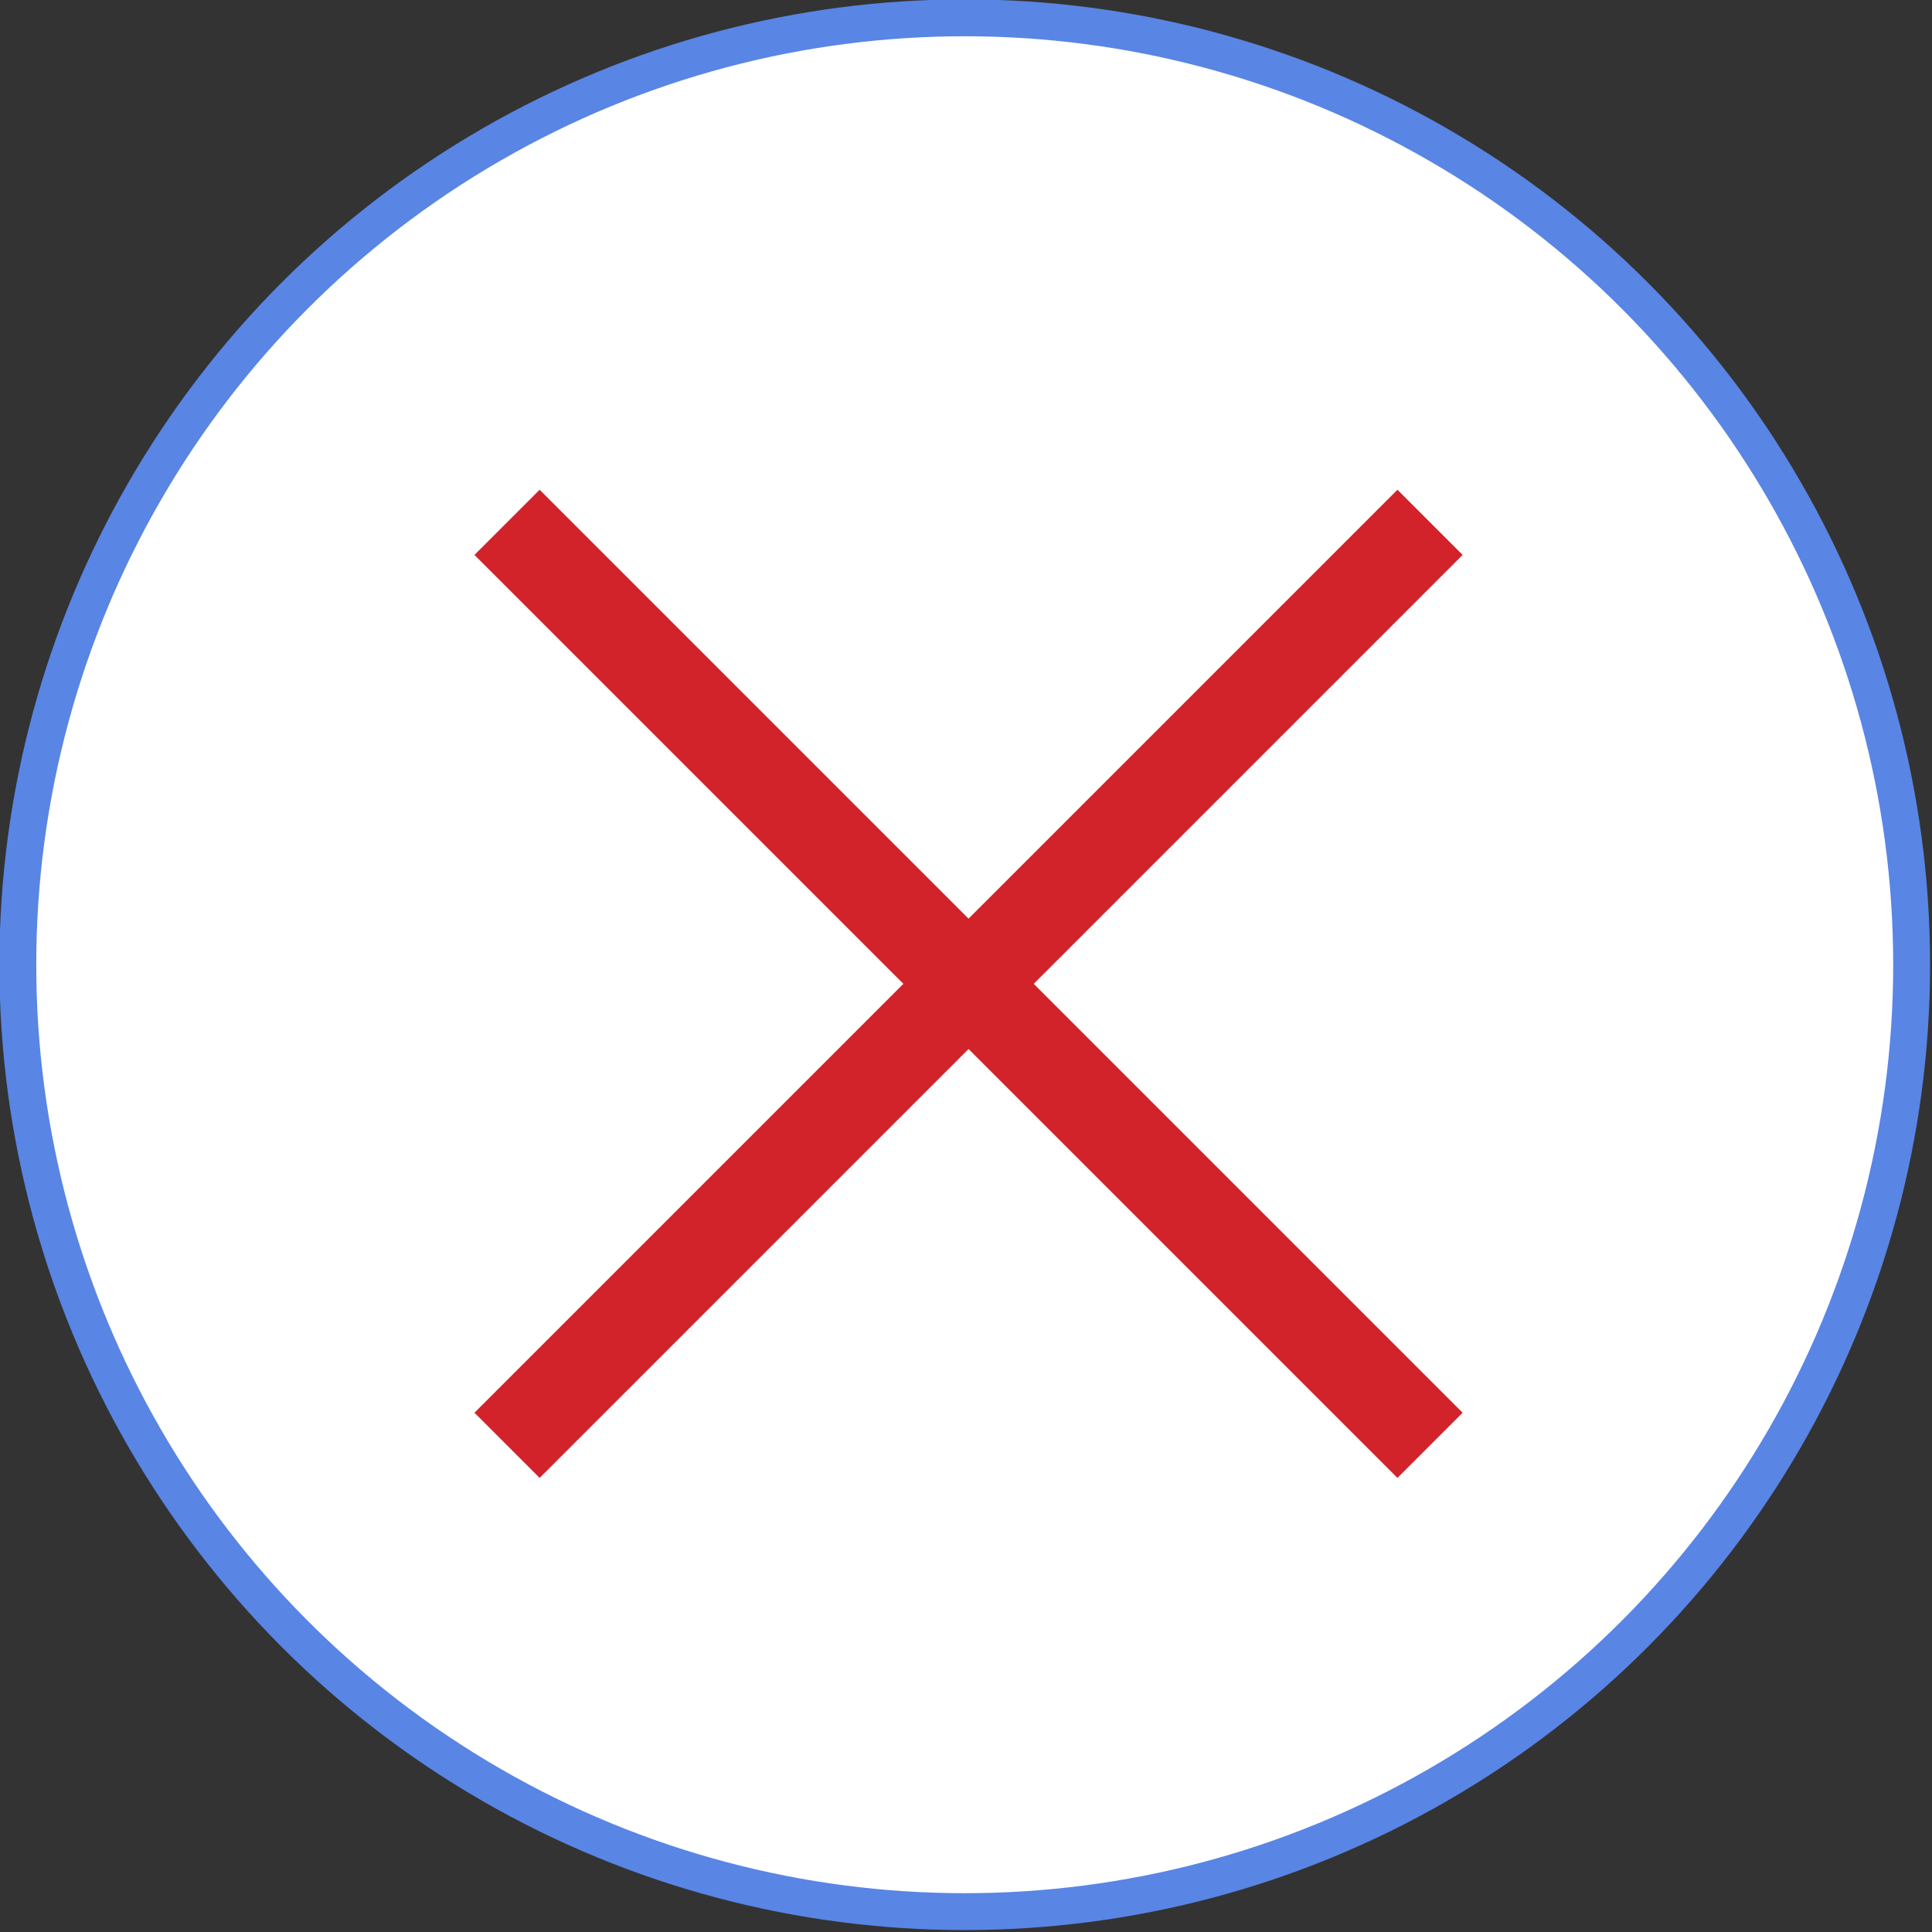
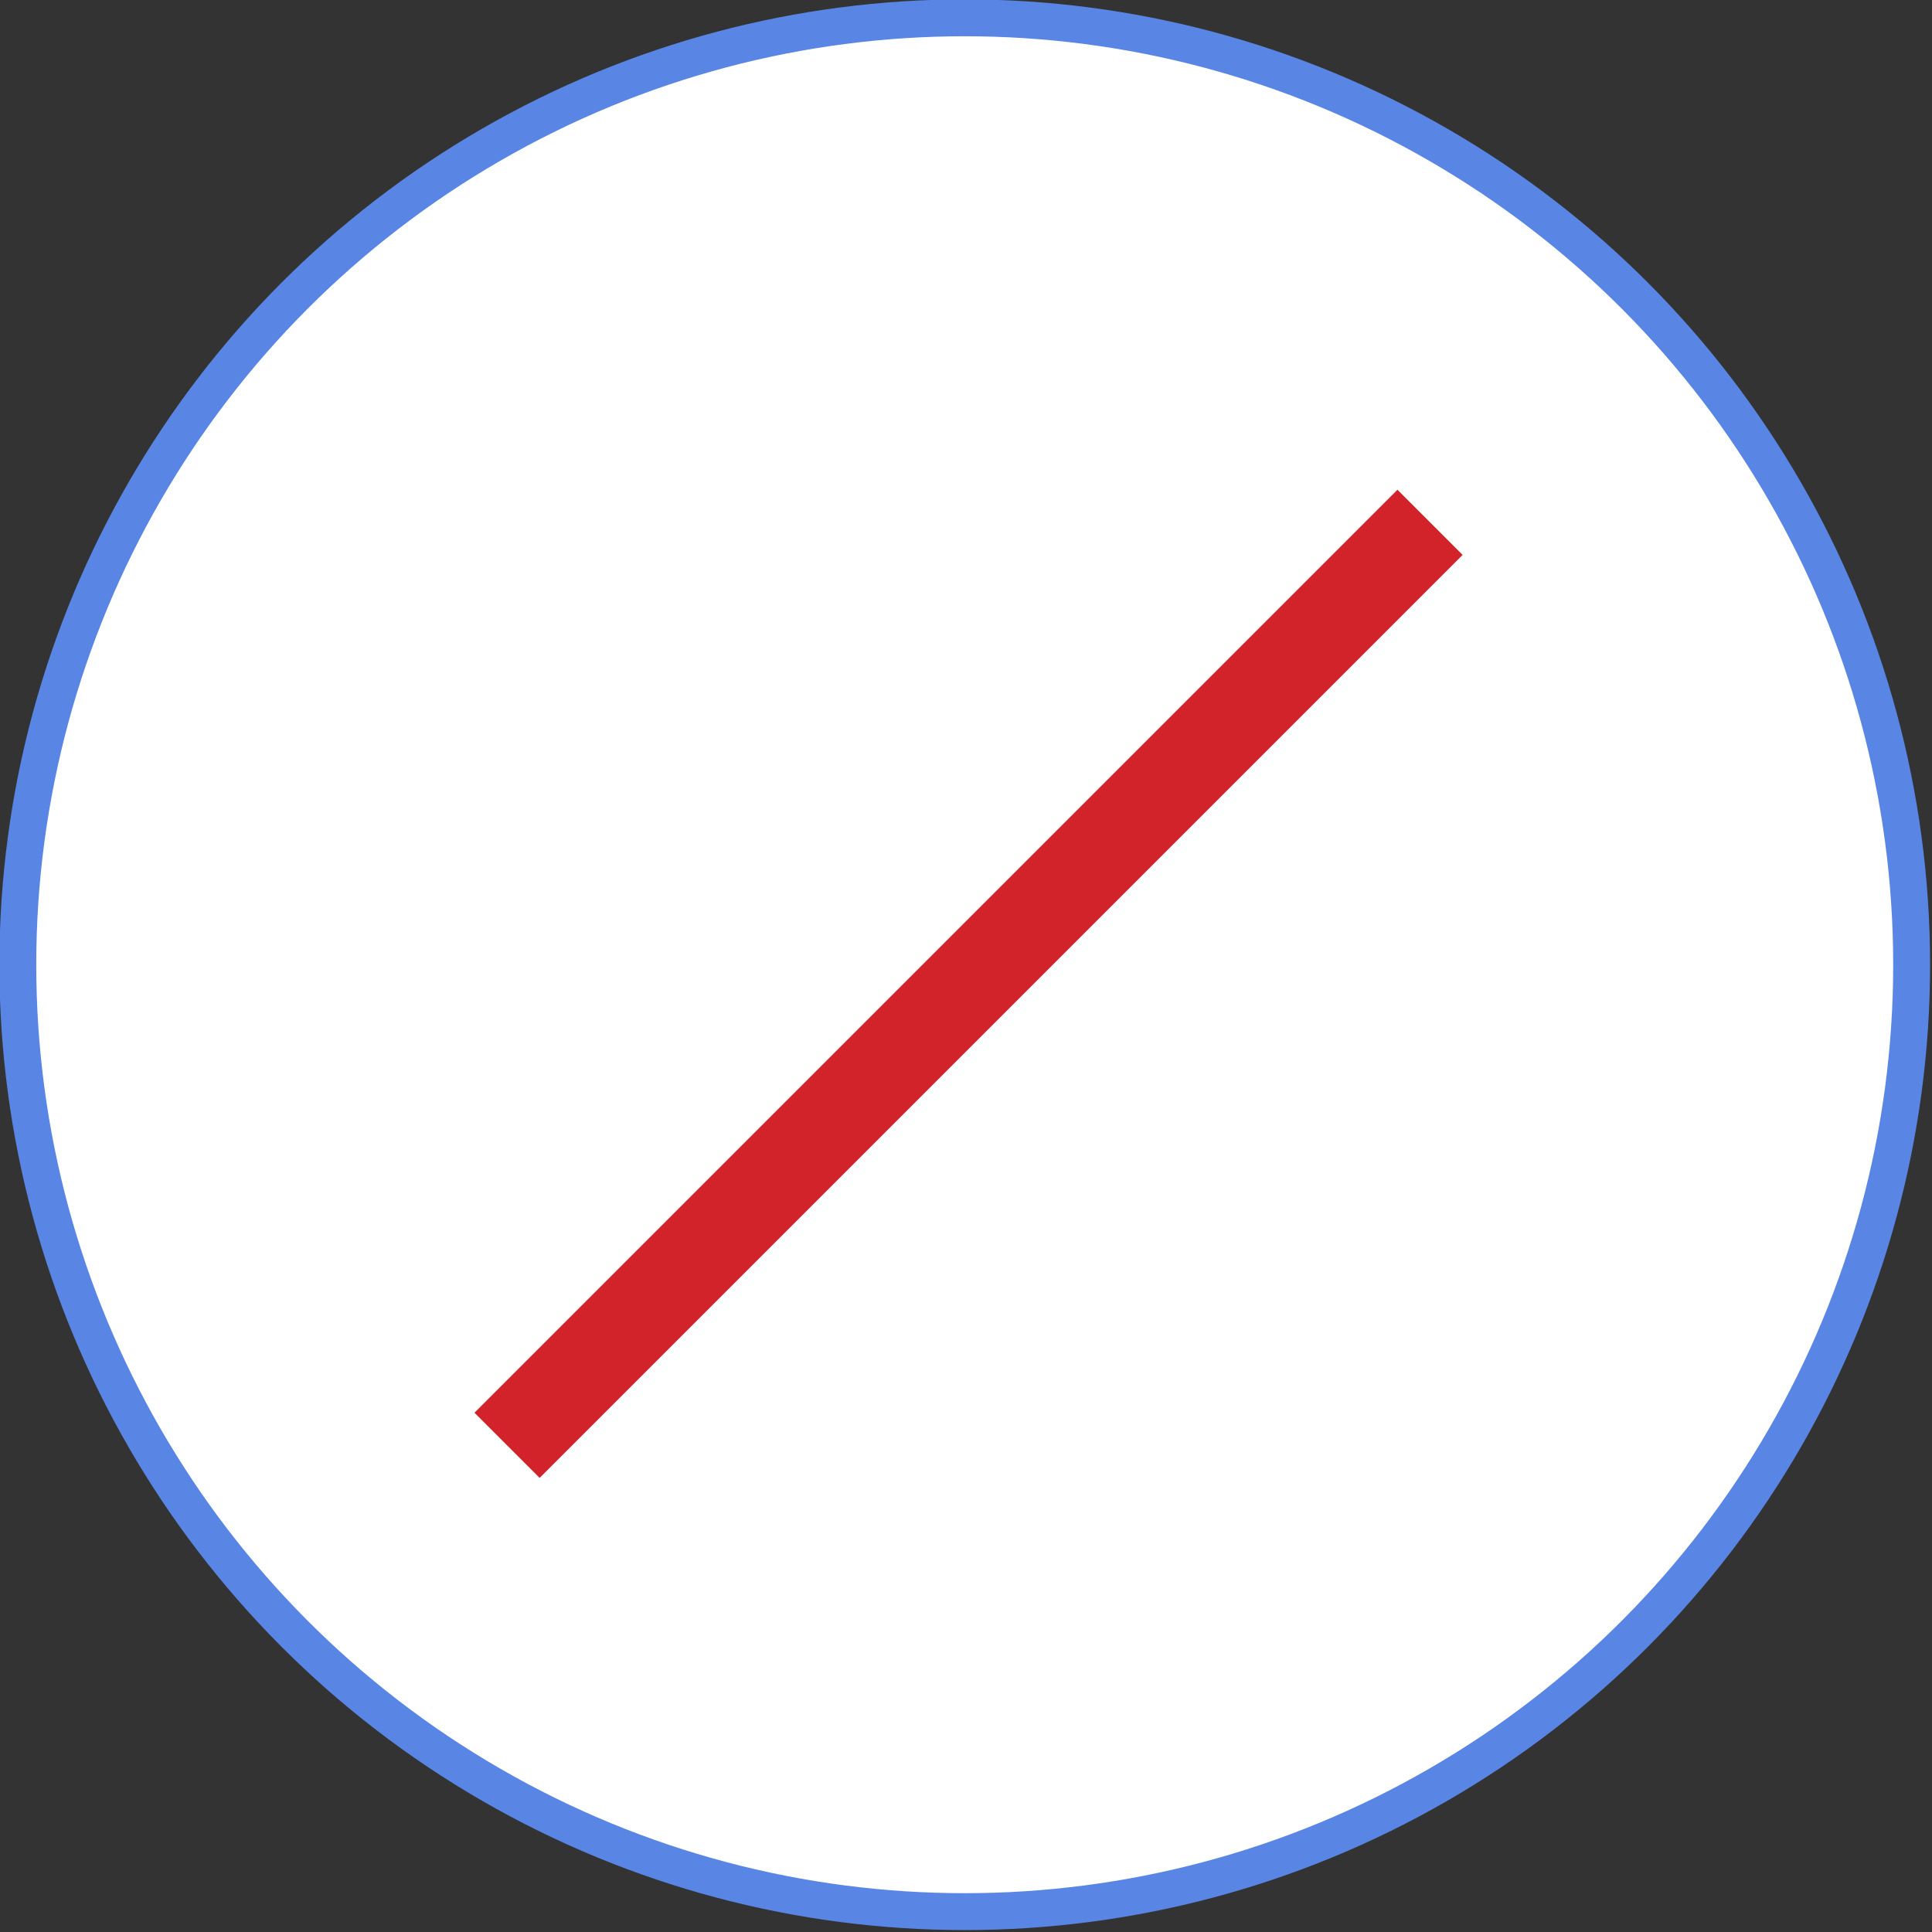
<svg xmlns="http://www.w3.org/2000/svg" version="1.1" id="Layer_1" x="0px" y="0px" viewBox="0 0 75.9 75.9" style="enable-background:new 0 0 75.9 75.9;" xml:space="preserve">
  <rect x="0" y="0" width="75.9" height="75.9" fill="#333333" stroke="none" />
  <style type="text/css">
	.st0{fill:#FFFFFF;stroke:#5985E5;stroke-width:1.449;}
	.st1{fill:none;stroke:#D2232A;stroke-width:3.621;stroke-linecap:square;}
</style>
  <g>
    <g>
      <g>
        <g>
          <g>
            <g transform="translate(-683 -259) translate(553 259) translate(130)">
              <circle class="st0" cx="37.9" cy="37.9" r="37.2" />
            </g>
          </g>
          <g>
            <path class="st1" d="M54.9,21.8L21.2,55.5" />
-             <path class="st1" d="M21.2,21.8l33.7,33.7" />
          </g>
        </g>
      </g>
    </g>
  </g>
</svg>